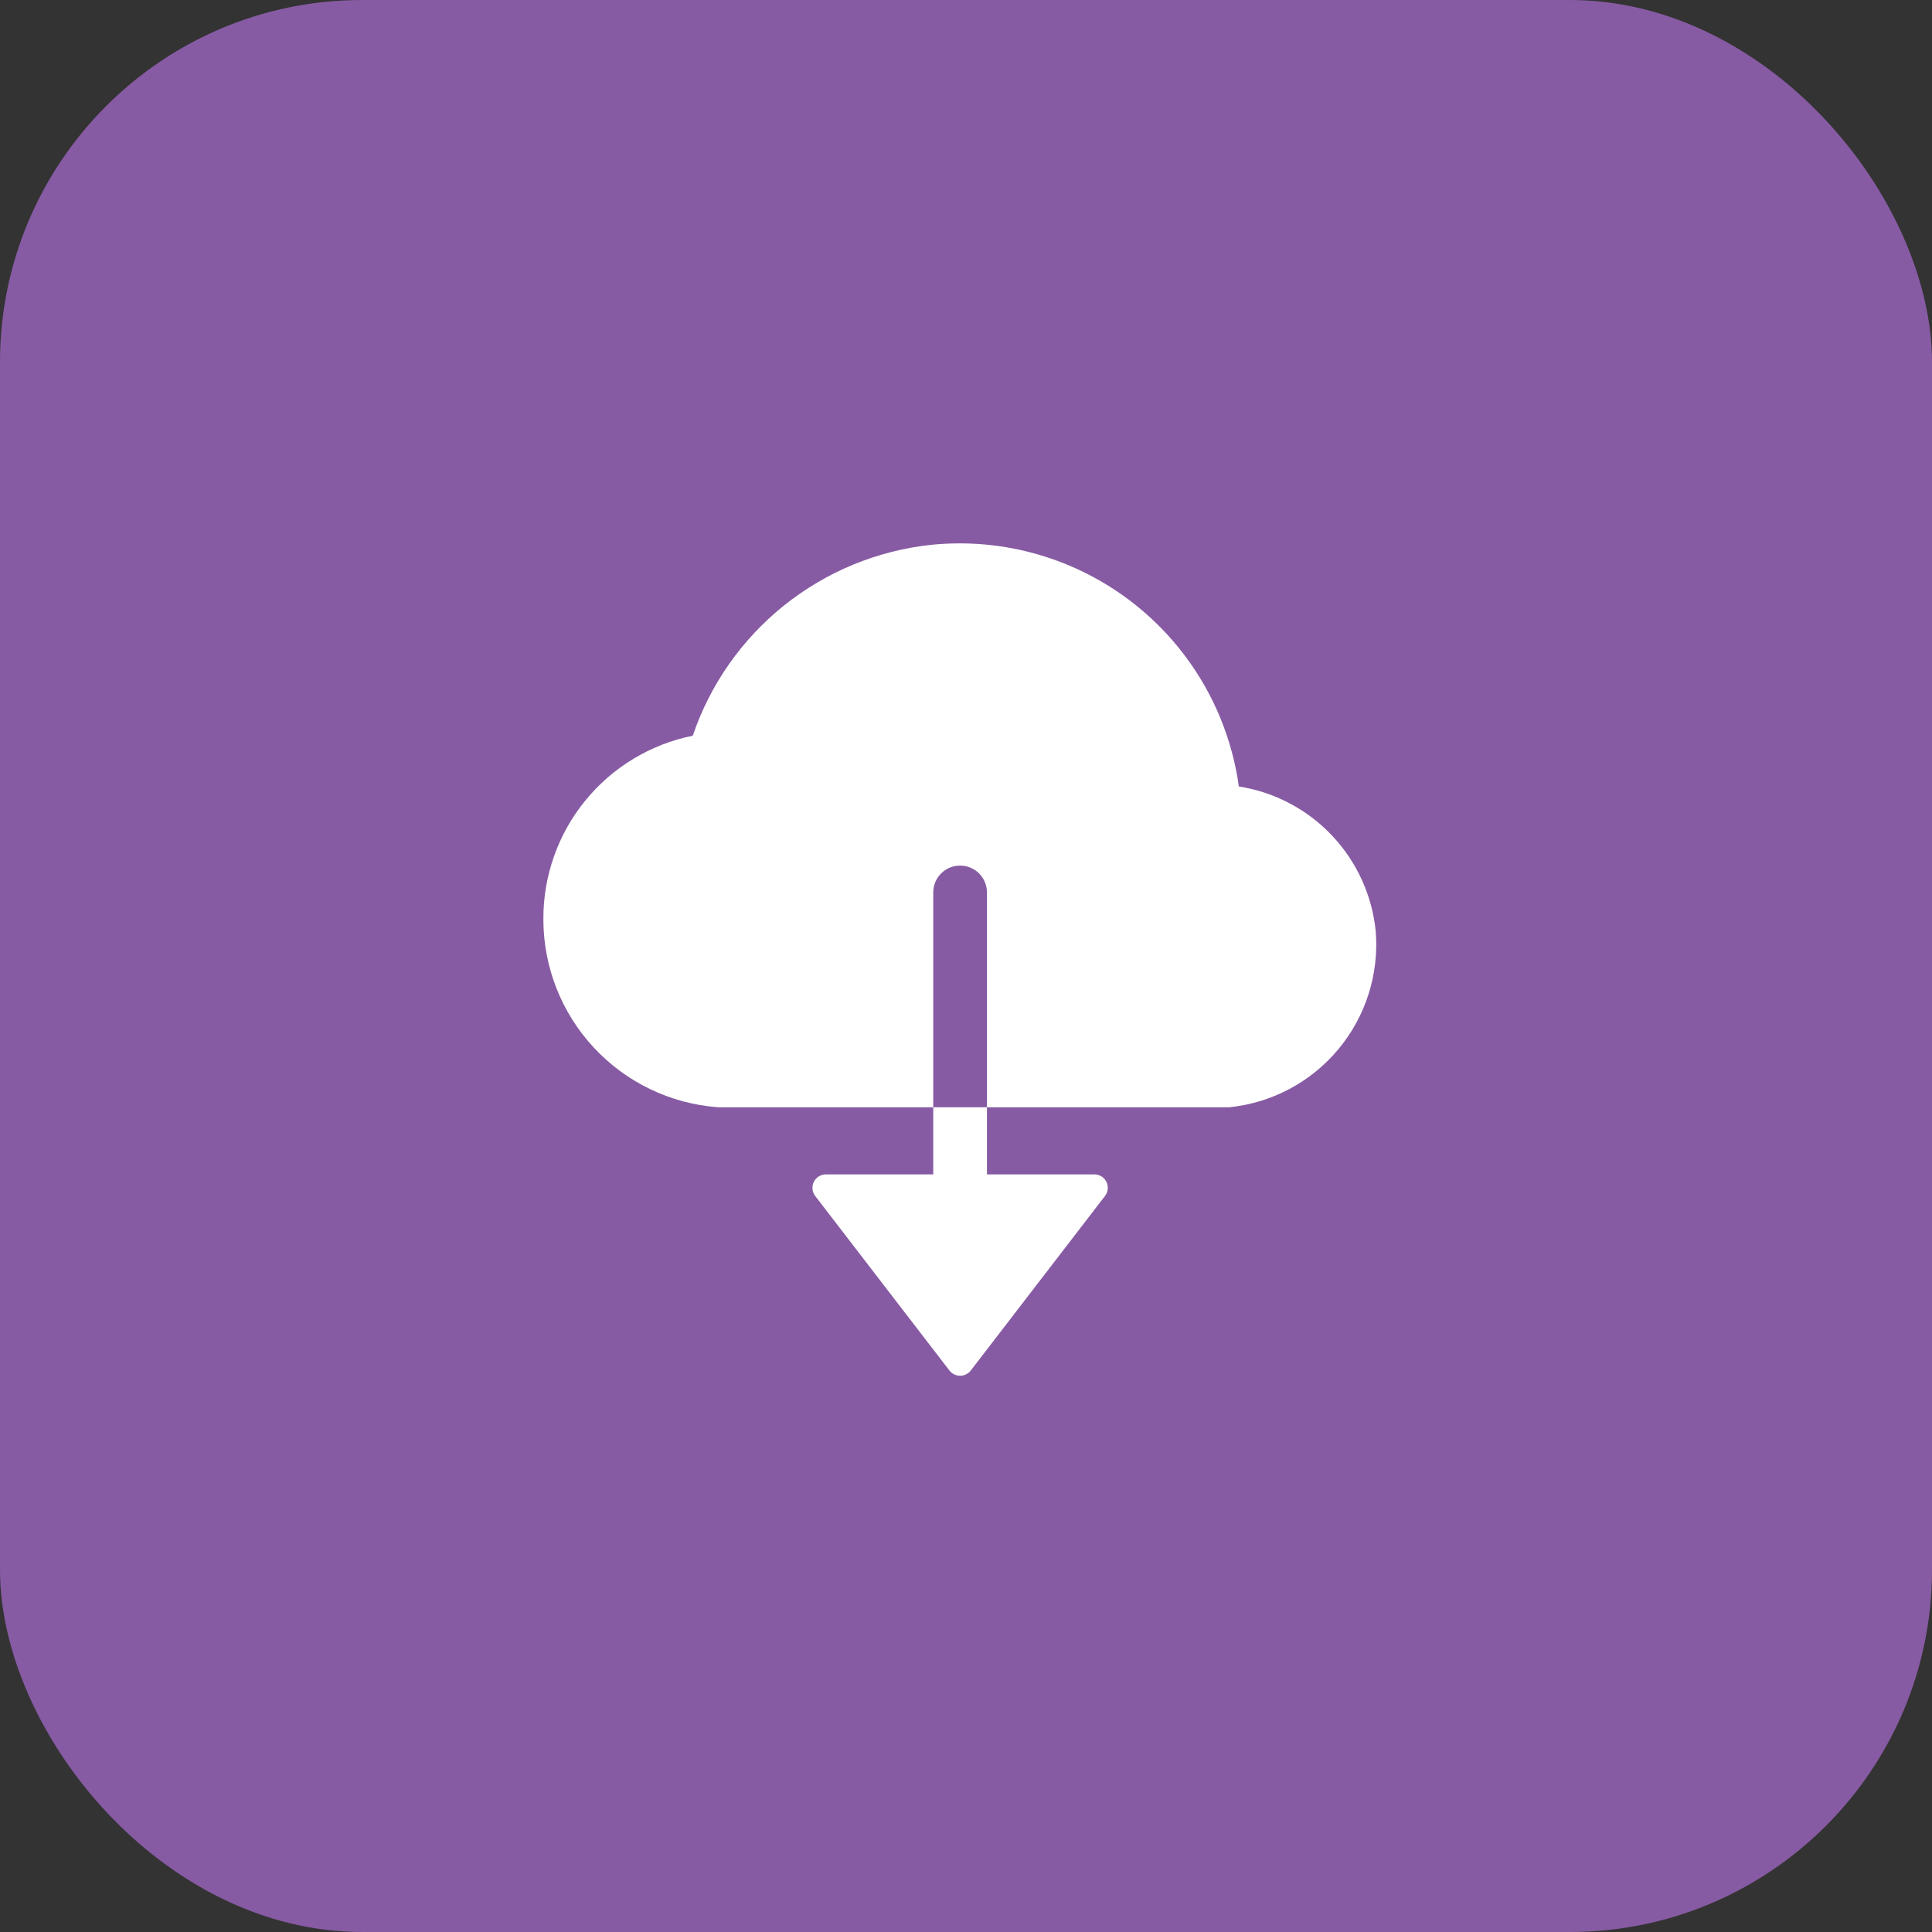
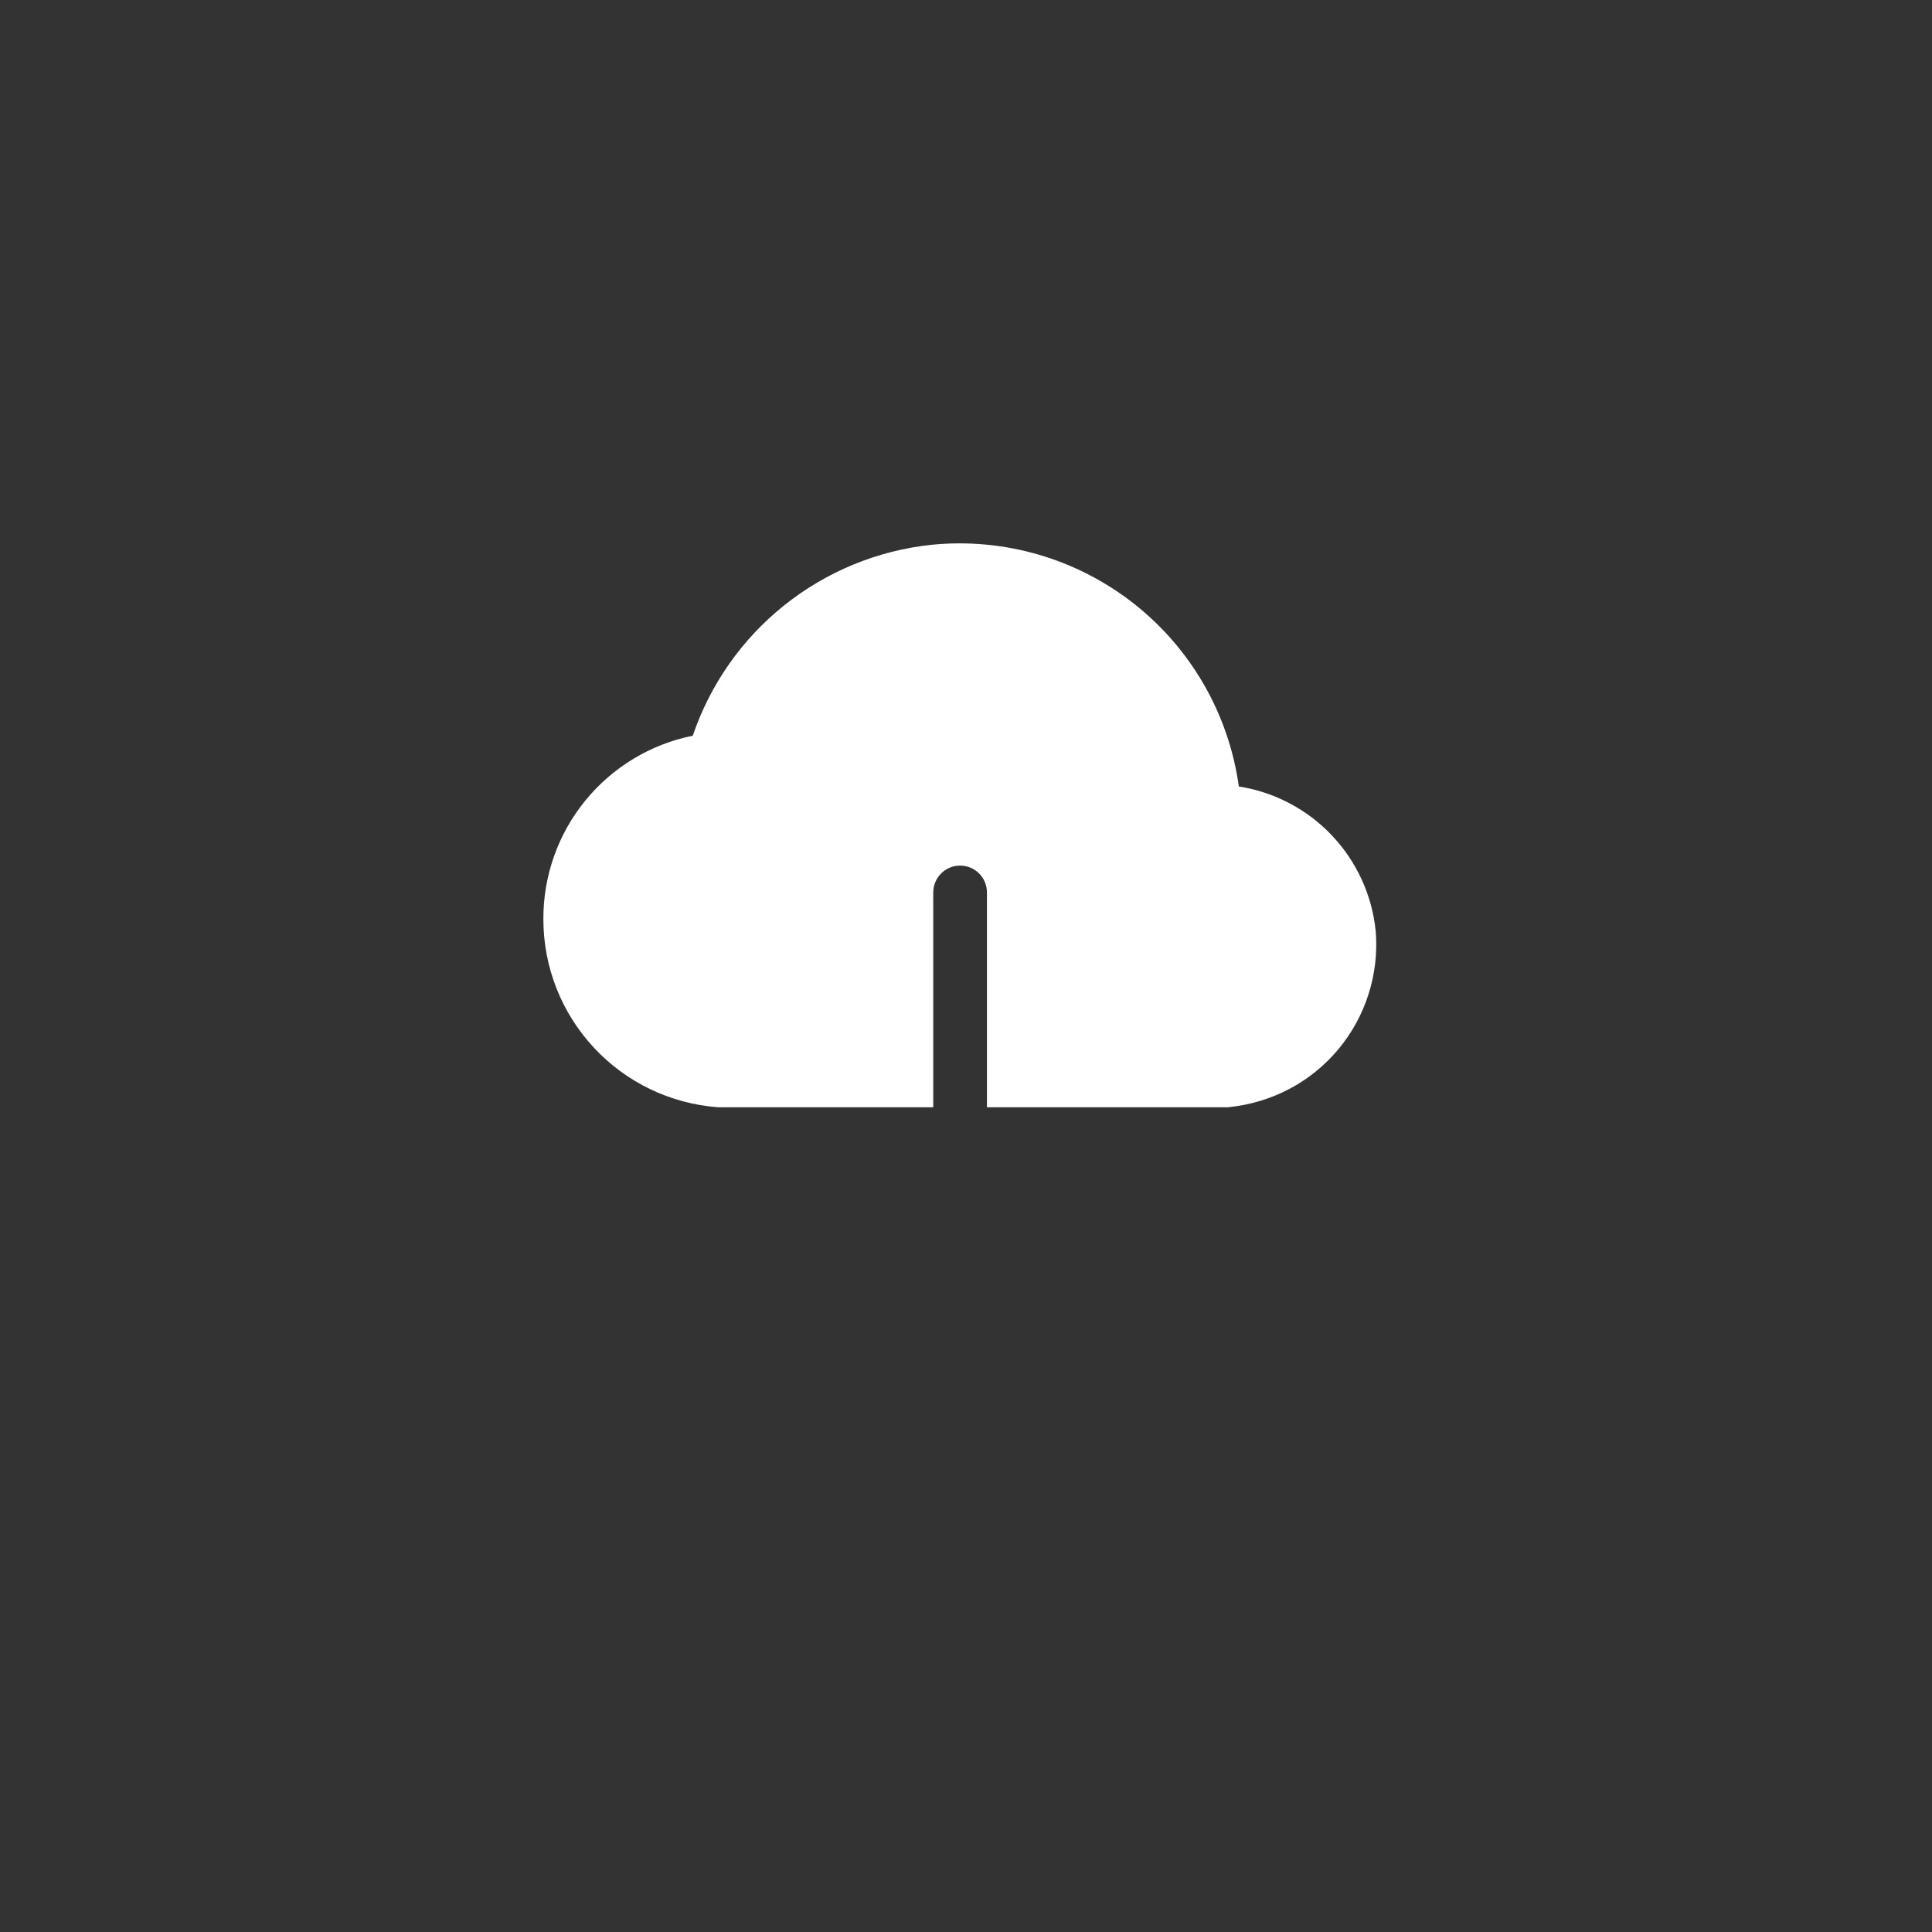
<svg xmlns="http://www.w3.org/2000/svg" fill="none" height="64" viewBox="0 0 64 64" width="64">
  <rect x="0" y="0" width="64" height="64" fill="#333333" stroke="none" />
-   <rect fill="#875BA3" height="64" rx="12" width="64" />
  <g clip-path="url(#clip0_417_17689)">
-     <path d="M36.652 39.152C36.615 39.077 36.559 39.014 36.488 38.97C36.417 38.926 36.335 38.903 36.252 38.903H32.694V36.68H30.915V38.903H27.357C27.274 38.904 27.193 38.927 27.122 38.971C27.052 39.015 26.995 39.077 26.959 39.152C26.922 39.226 26.907 39.309 26.915 39.392C26.923 39.475 26.954 39.553 27.005 39.619L31.452 45.401C31.494 45.455 31.547 45.498 31.608 45.528C31.669 45.558 31.736 45.574 31.805 45.574C31.873 45.574 31.94 45.558 32.001 45.528C32.062 45.498 32.115 45.455 32.157 45.401L36.604 39.619C36.655 39.553 36.686 39.475 36.695 39.392C36.703 39.31 36.689 39.227 36.652 39.152Z" fill="white" />
-     <path d="M45.573 30.856C45.456 29.666 44.947 28.549 44.126 27.68C43.306 26.81 42.219 26.238 41.038 26.053C40.706 23.66 39.46 21.489 37.561 19.996C35.661 18.503 33.257 17.805 30.854 18.047C29.07 18.236 27.378 18.933 25.977 20.053C24.576 21.174 23.525 22.672 22.949 24.371C21.547 24.654 20.288 25.416 19.385 26.525C18.482 27.634 17.993 29.023 18 30.453C18 32.029 18.596 33.546 19.669 34.701C20.741 35.856 22.21 36.562 23.782 36.679H30.915V29.563C30.915 29.327 31.009 29.101 31.176 28.934C31.342 28.767 31.569 28.674 31.805 28.674C32.041 28.674 32.267 28.767 32.434 28.934C32.6 29.101 32.694 29.327 32.694 29.563V36.679H40.682C40.697 36.679 40.712 36.679 40.727 36.679C42.135 36.534 43.431 35.844 44.337 34.755C45.242 33.667 45.686 32.267 45.573 30.856Z" fill="white" />
+     <path d="M45.573 30.856C45.456 29.666 44.947 28.549 44.126 27.68C43.306 26.81 42.219 26.238 41.038 26.053C40.706 23.66 39.46 21.489 37.561 19.996C35.661 18.503 33.257 17.805 30.854 18.047C29.07 18.236 27.378 18.933 25.977 20.053C24.576 21.174 23.525 22.672 22.949 24.371C21.547 24.654 20.288 25.416 19.385 26.525C18.482 27.634 17.993 29.023 18 30.453C18 32.029 18.596 33.546 19.669 34.701C20.741 35.856 22.21 36.562 23.782 36.679H30.915V29.563C30.915 29.327 31.009 29.101 31.176 28.934C31.342 28.767 31.569 28.674 31.805 28.674C32.041 28.674 32.267 28.767 32.434 28.934C32.6 29.101 32.694 29.327 32.694 29.563V36.679H40.682C42.135 36.534 43.431 35.844 44.337 34.755C45.242 33.667 45.686 32.267 45.573 30.856Z" fill="white" />
  </g>
  <defs>
    <clipPath id="clip0_417_17689">
      <rect fill="white" height="48" transform="translate(8 8)" width="48" />
    </clipPath>
  </defs>
</svg>